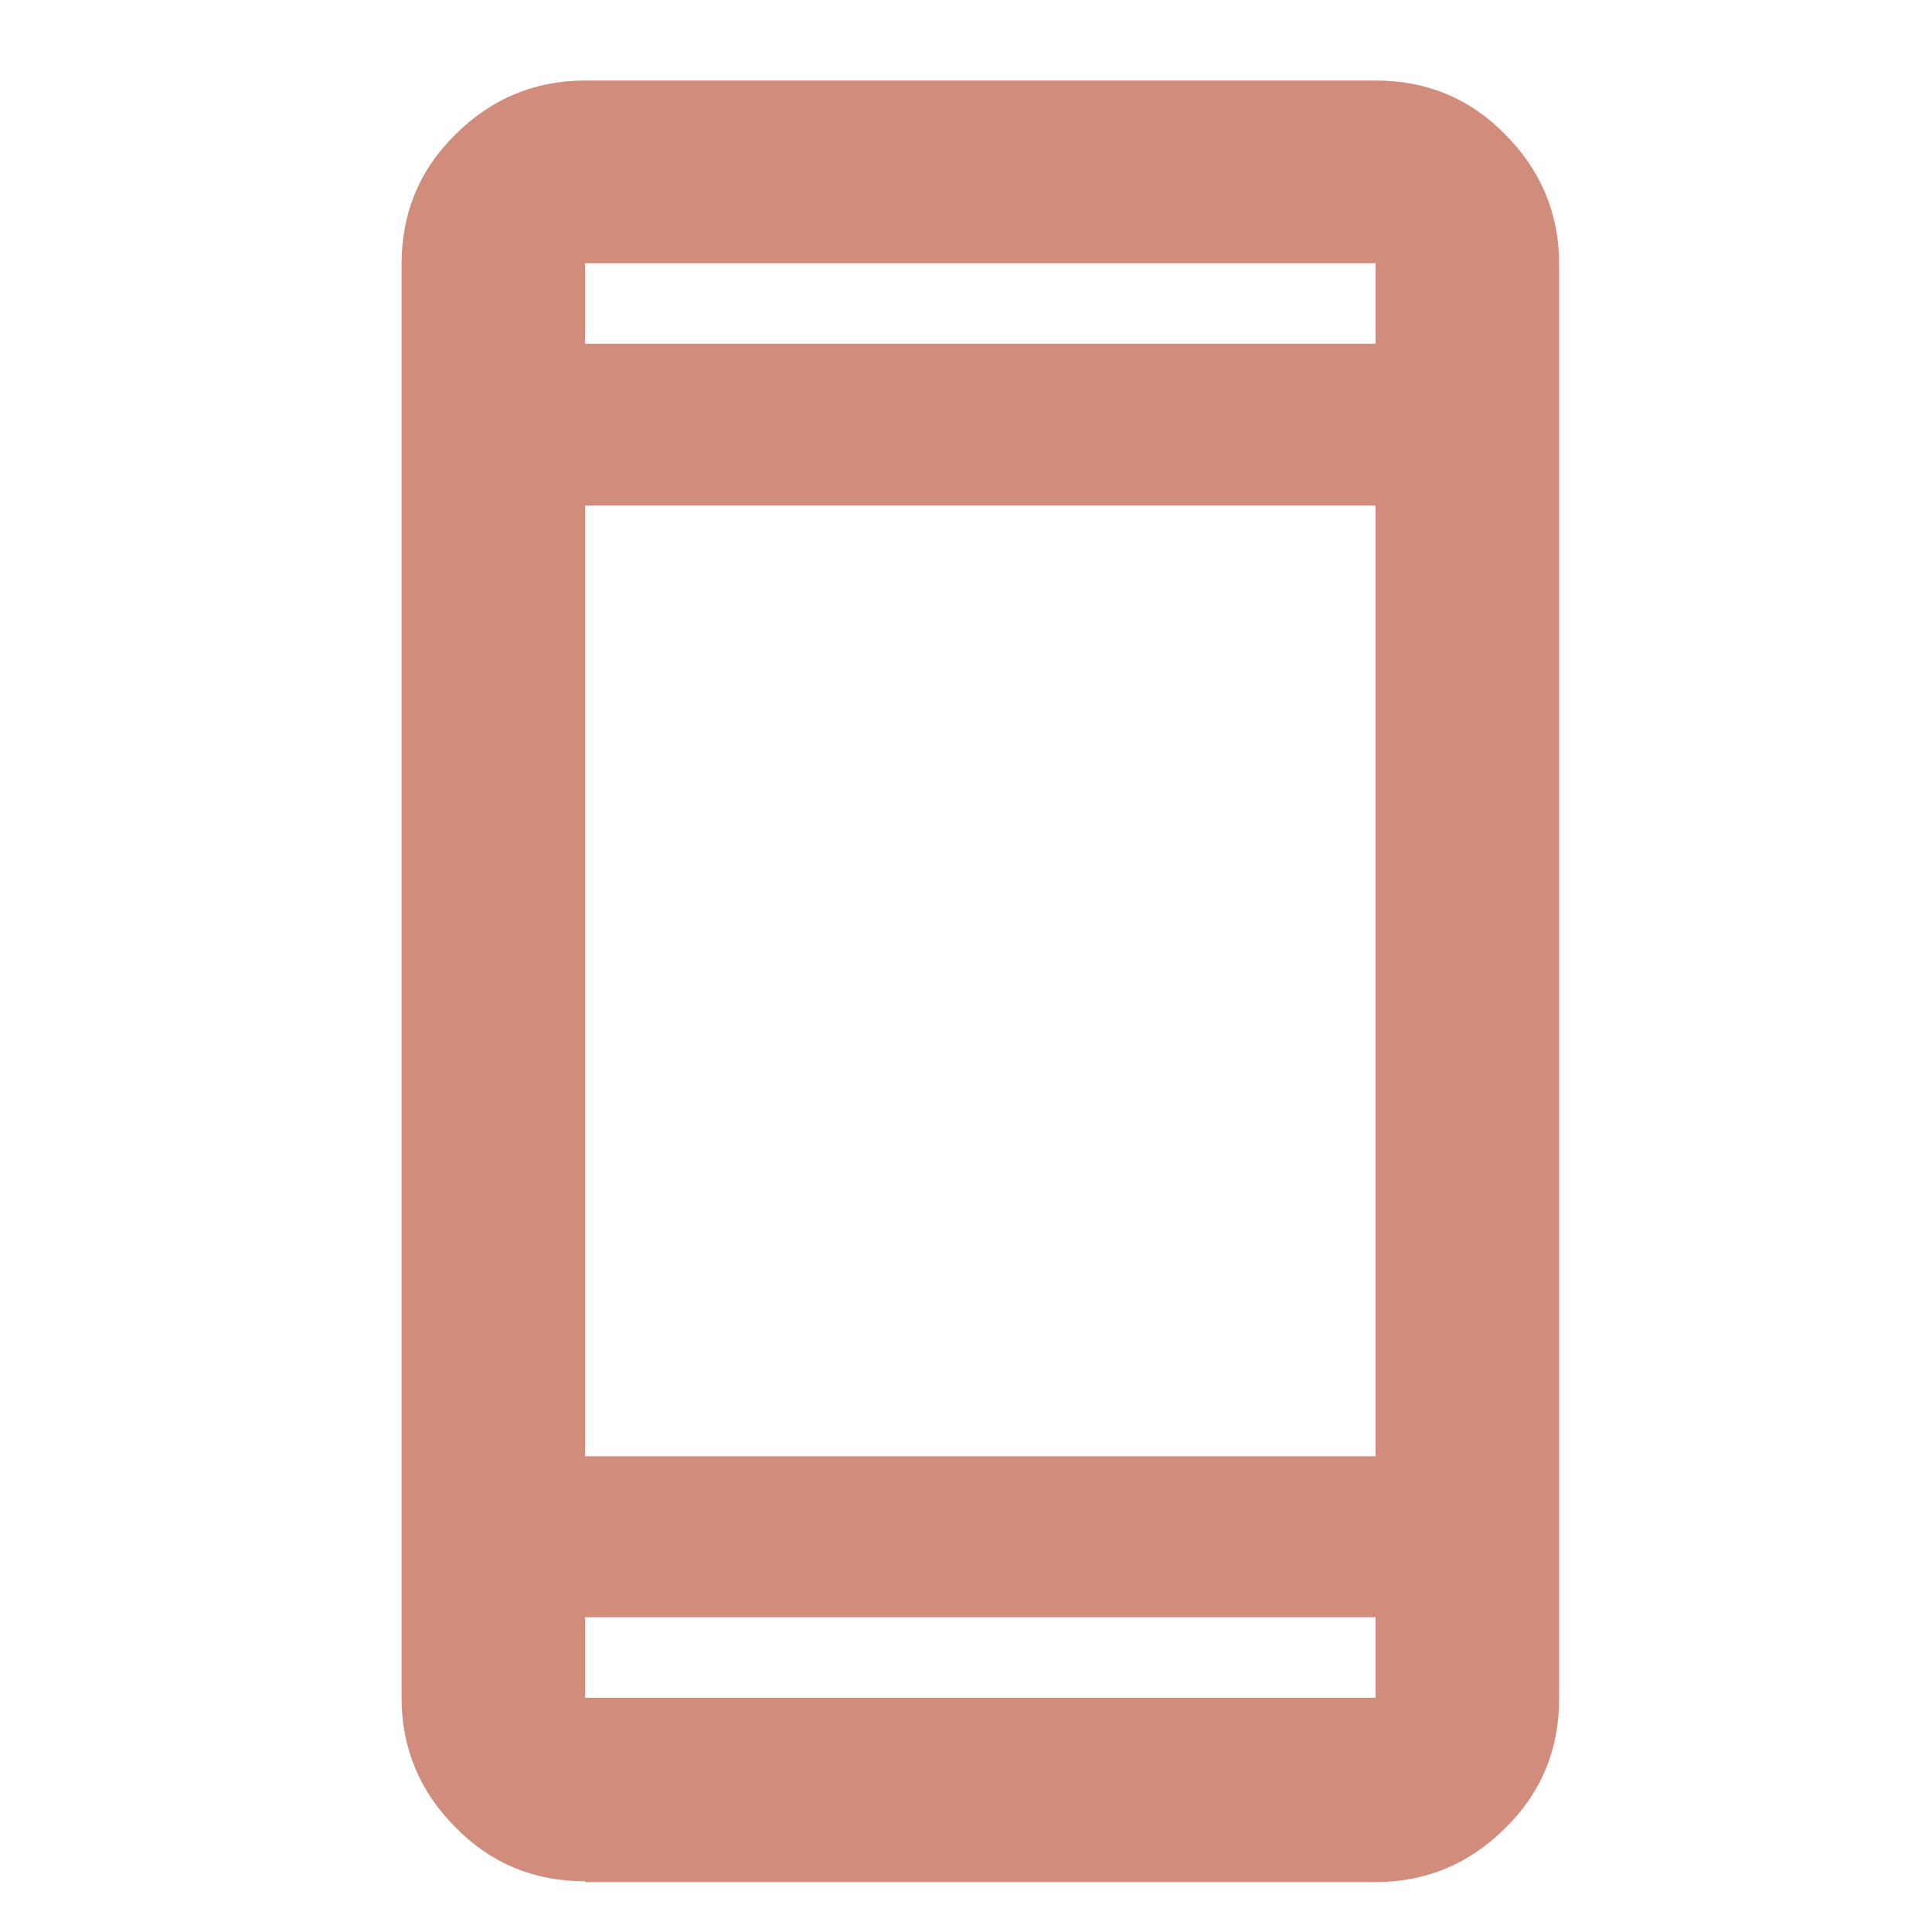
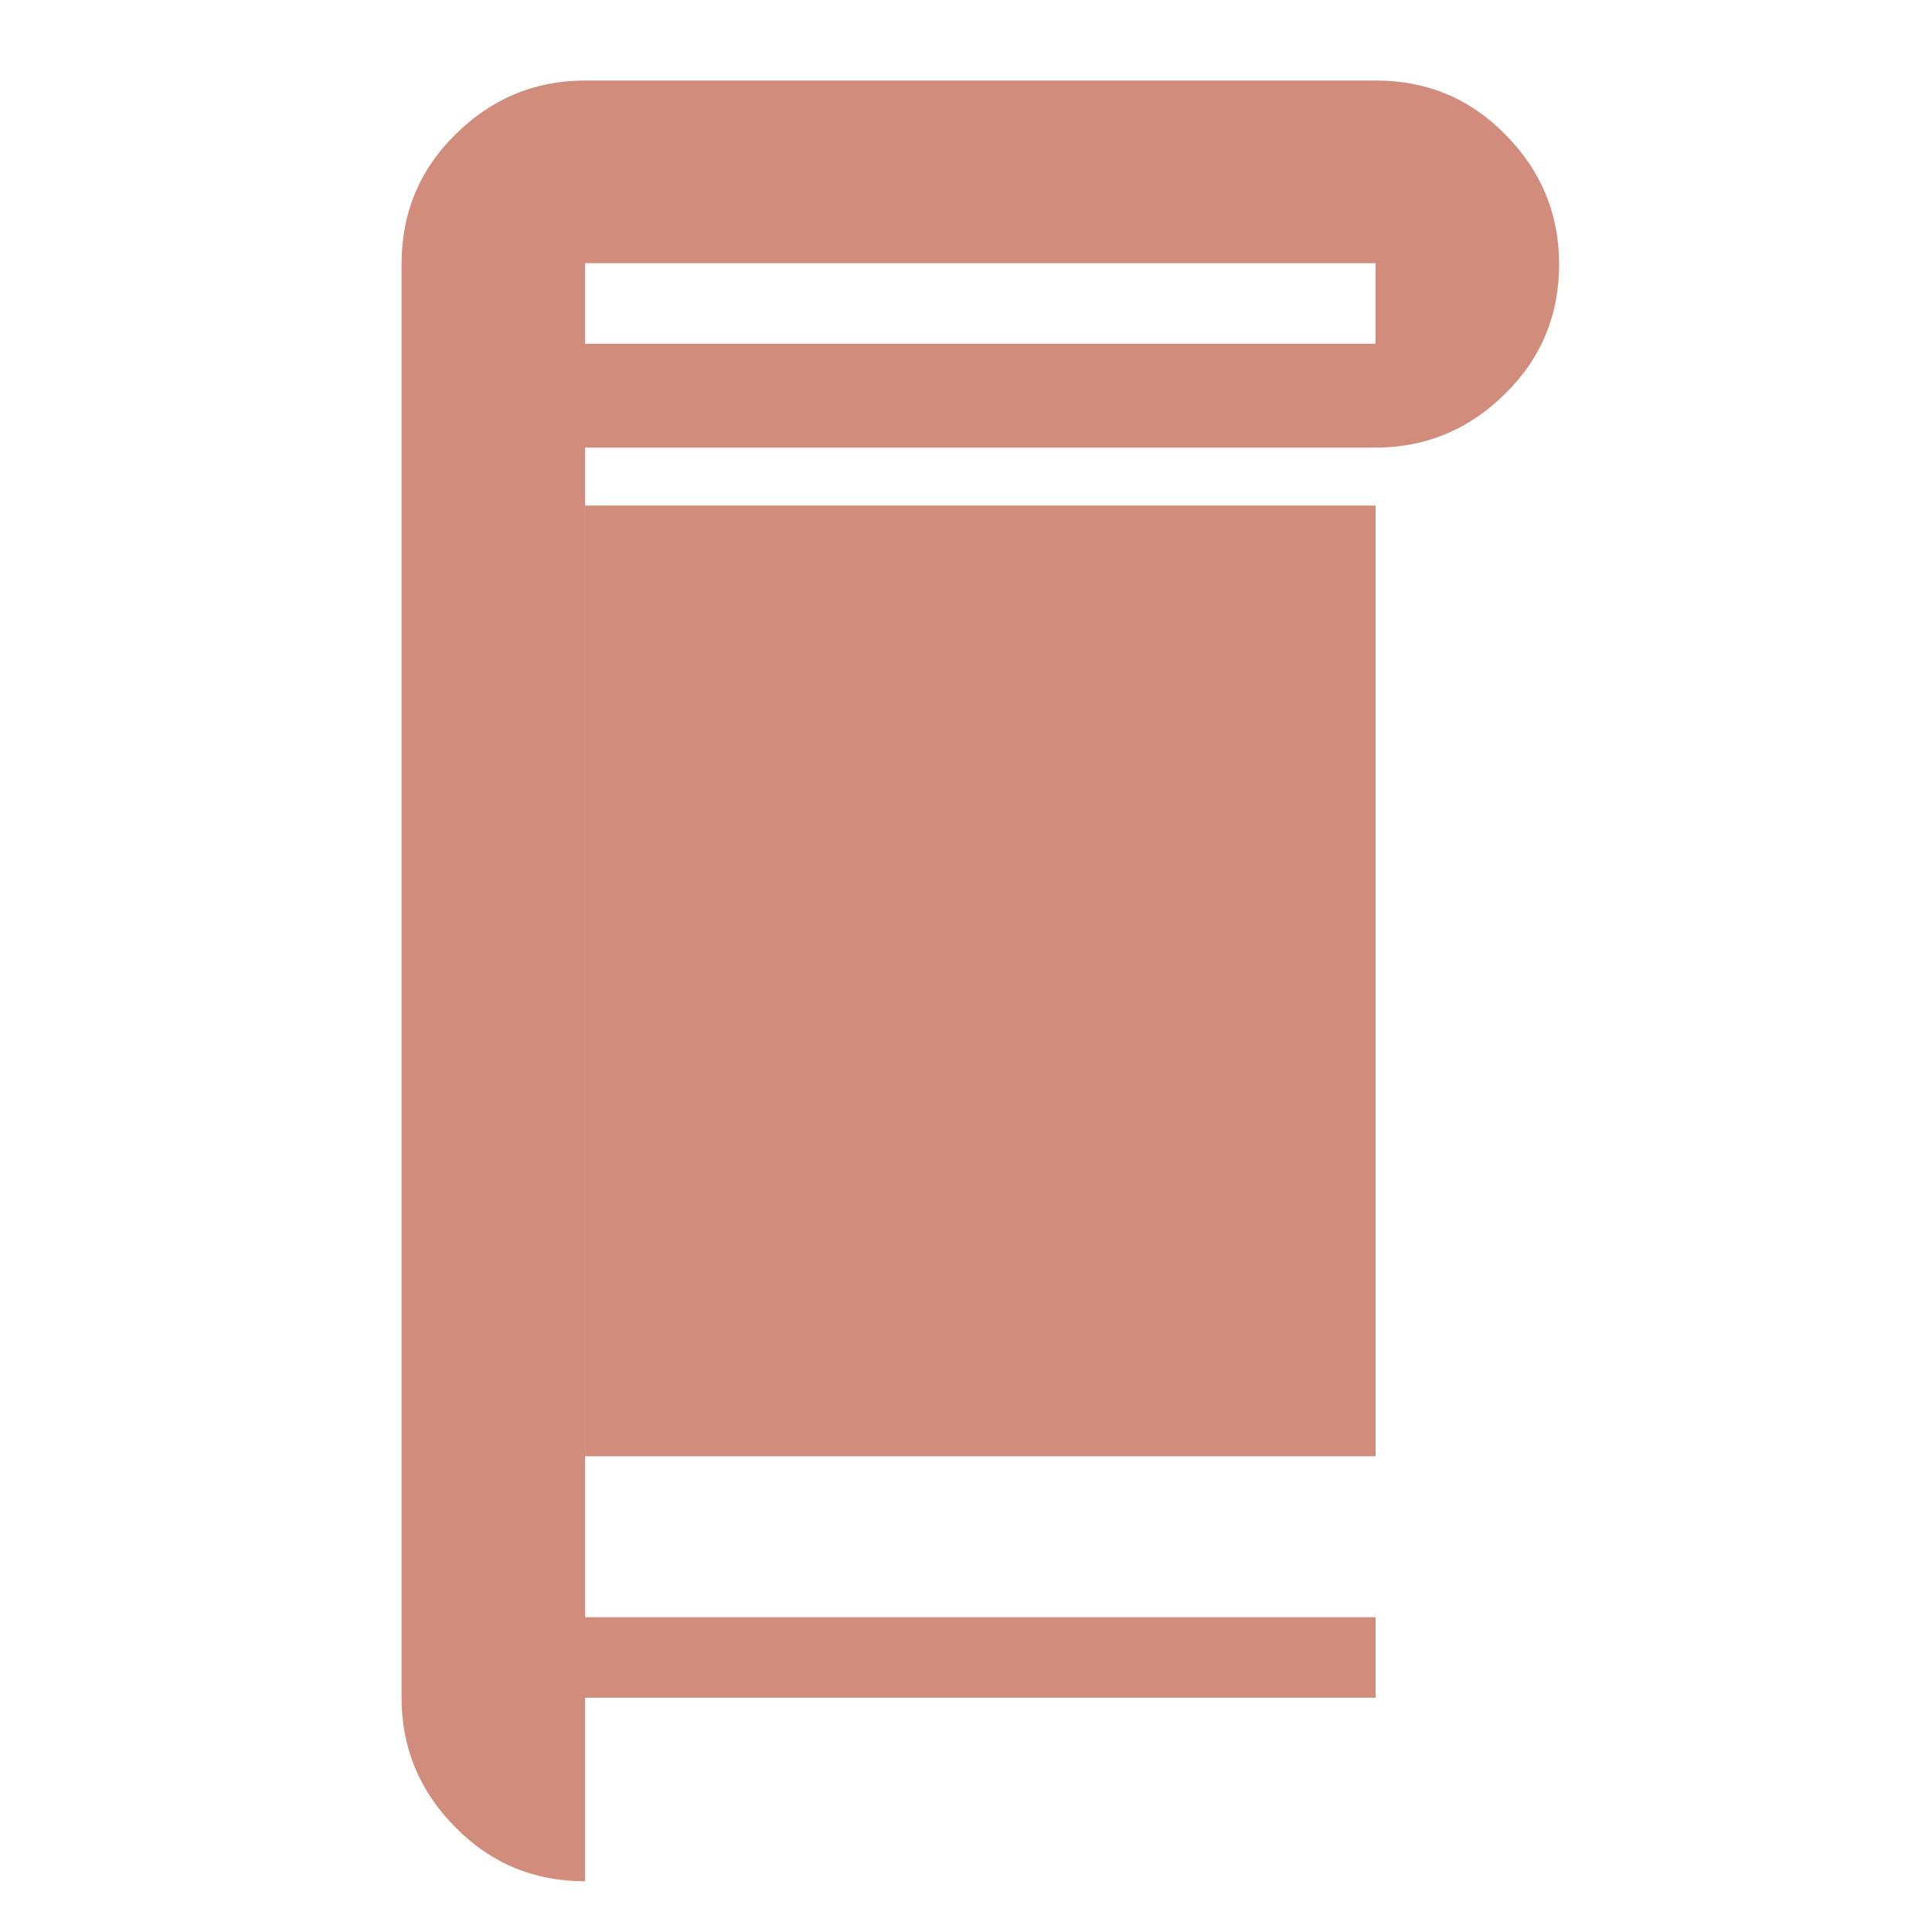
<svg xmlns="http://www.w3.org/2000/svg" width="40" height="40" viewBox="0 0 40 40" fill="none">
-   <path d="M12.114 38.95c-1.05 0-1.95-.367-2.684-1.117-.733-.733-1.116-1.633-1.116-2.683V5.467c0-1.05.366-1.95 1.116-2.684.734-.733 1.634-1.116 2.684-1.116H28.48c1.05 0 1.95.366 2.683 1.116.733.734 1.117 1.634 1.117 2.684v29.7c0 1.05-.367 1.95-1.117 2.683-.734.733-1.634 1.117-2.684 1.117H12.114v-.017zm0-5.467v1.667H28.48v-1.667H12.113zm0-3.333H28.48V10.467H12.113v19.7-.017zm0-23.033H28.48V5.45H12.113v1.667z" fill="#D18C7B" />
+   <path d="M12.114 38.95c-1.05 0-1.95-.367-2.684-1.117-.733-.733-1.116-1.633-1.116-2.683V5.467c0-1.05.366-1.95 1.116-2.684.734-.733 1.634-1.116 2.684-1.116H28.48c1.05 0 1.95.366 2.683 1.116.733.734 1.117 1.634 1.117 2.684c0 1.05-.367 1.95-1.117 2.683-.734.733-1.634 1.117-2.684 1.117H12.114v-.017zm0-5.467v1.667H28.48v-1.667H12.113zm0-3.333H28.48V10.467H12.113v19.7-.017zm0-23.033H28.48V5.45H12.113v1.667z" fill="#D18C7B" />
</svg>